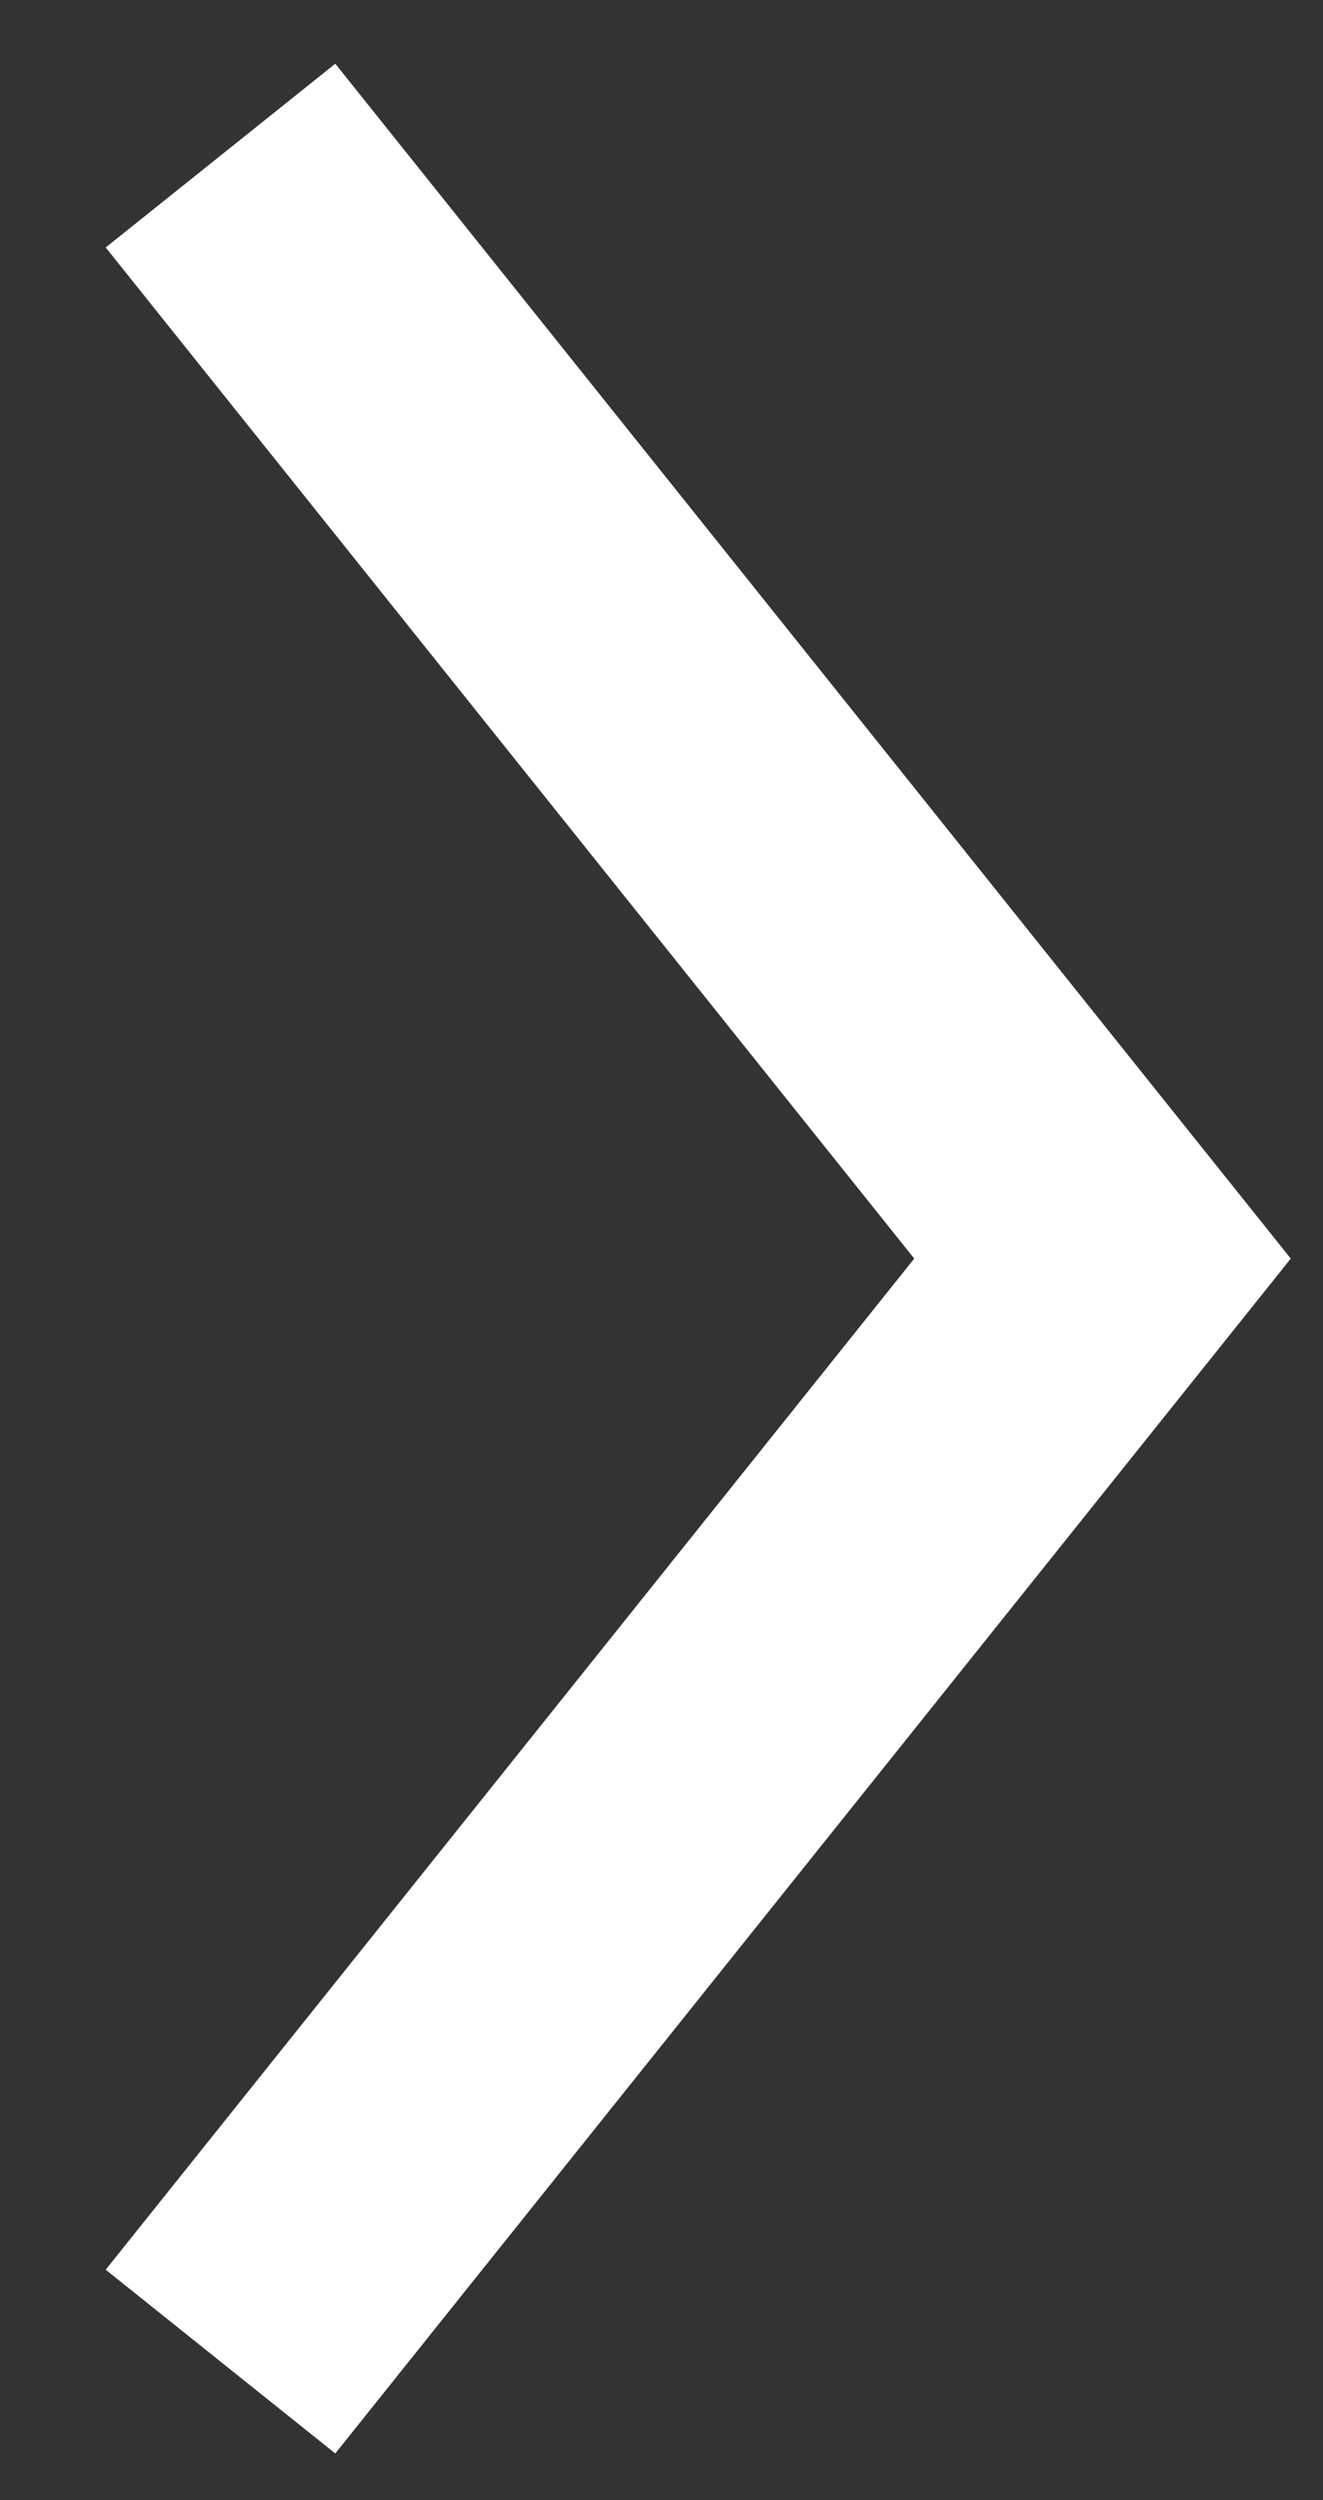
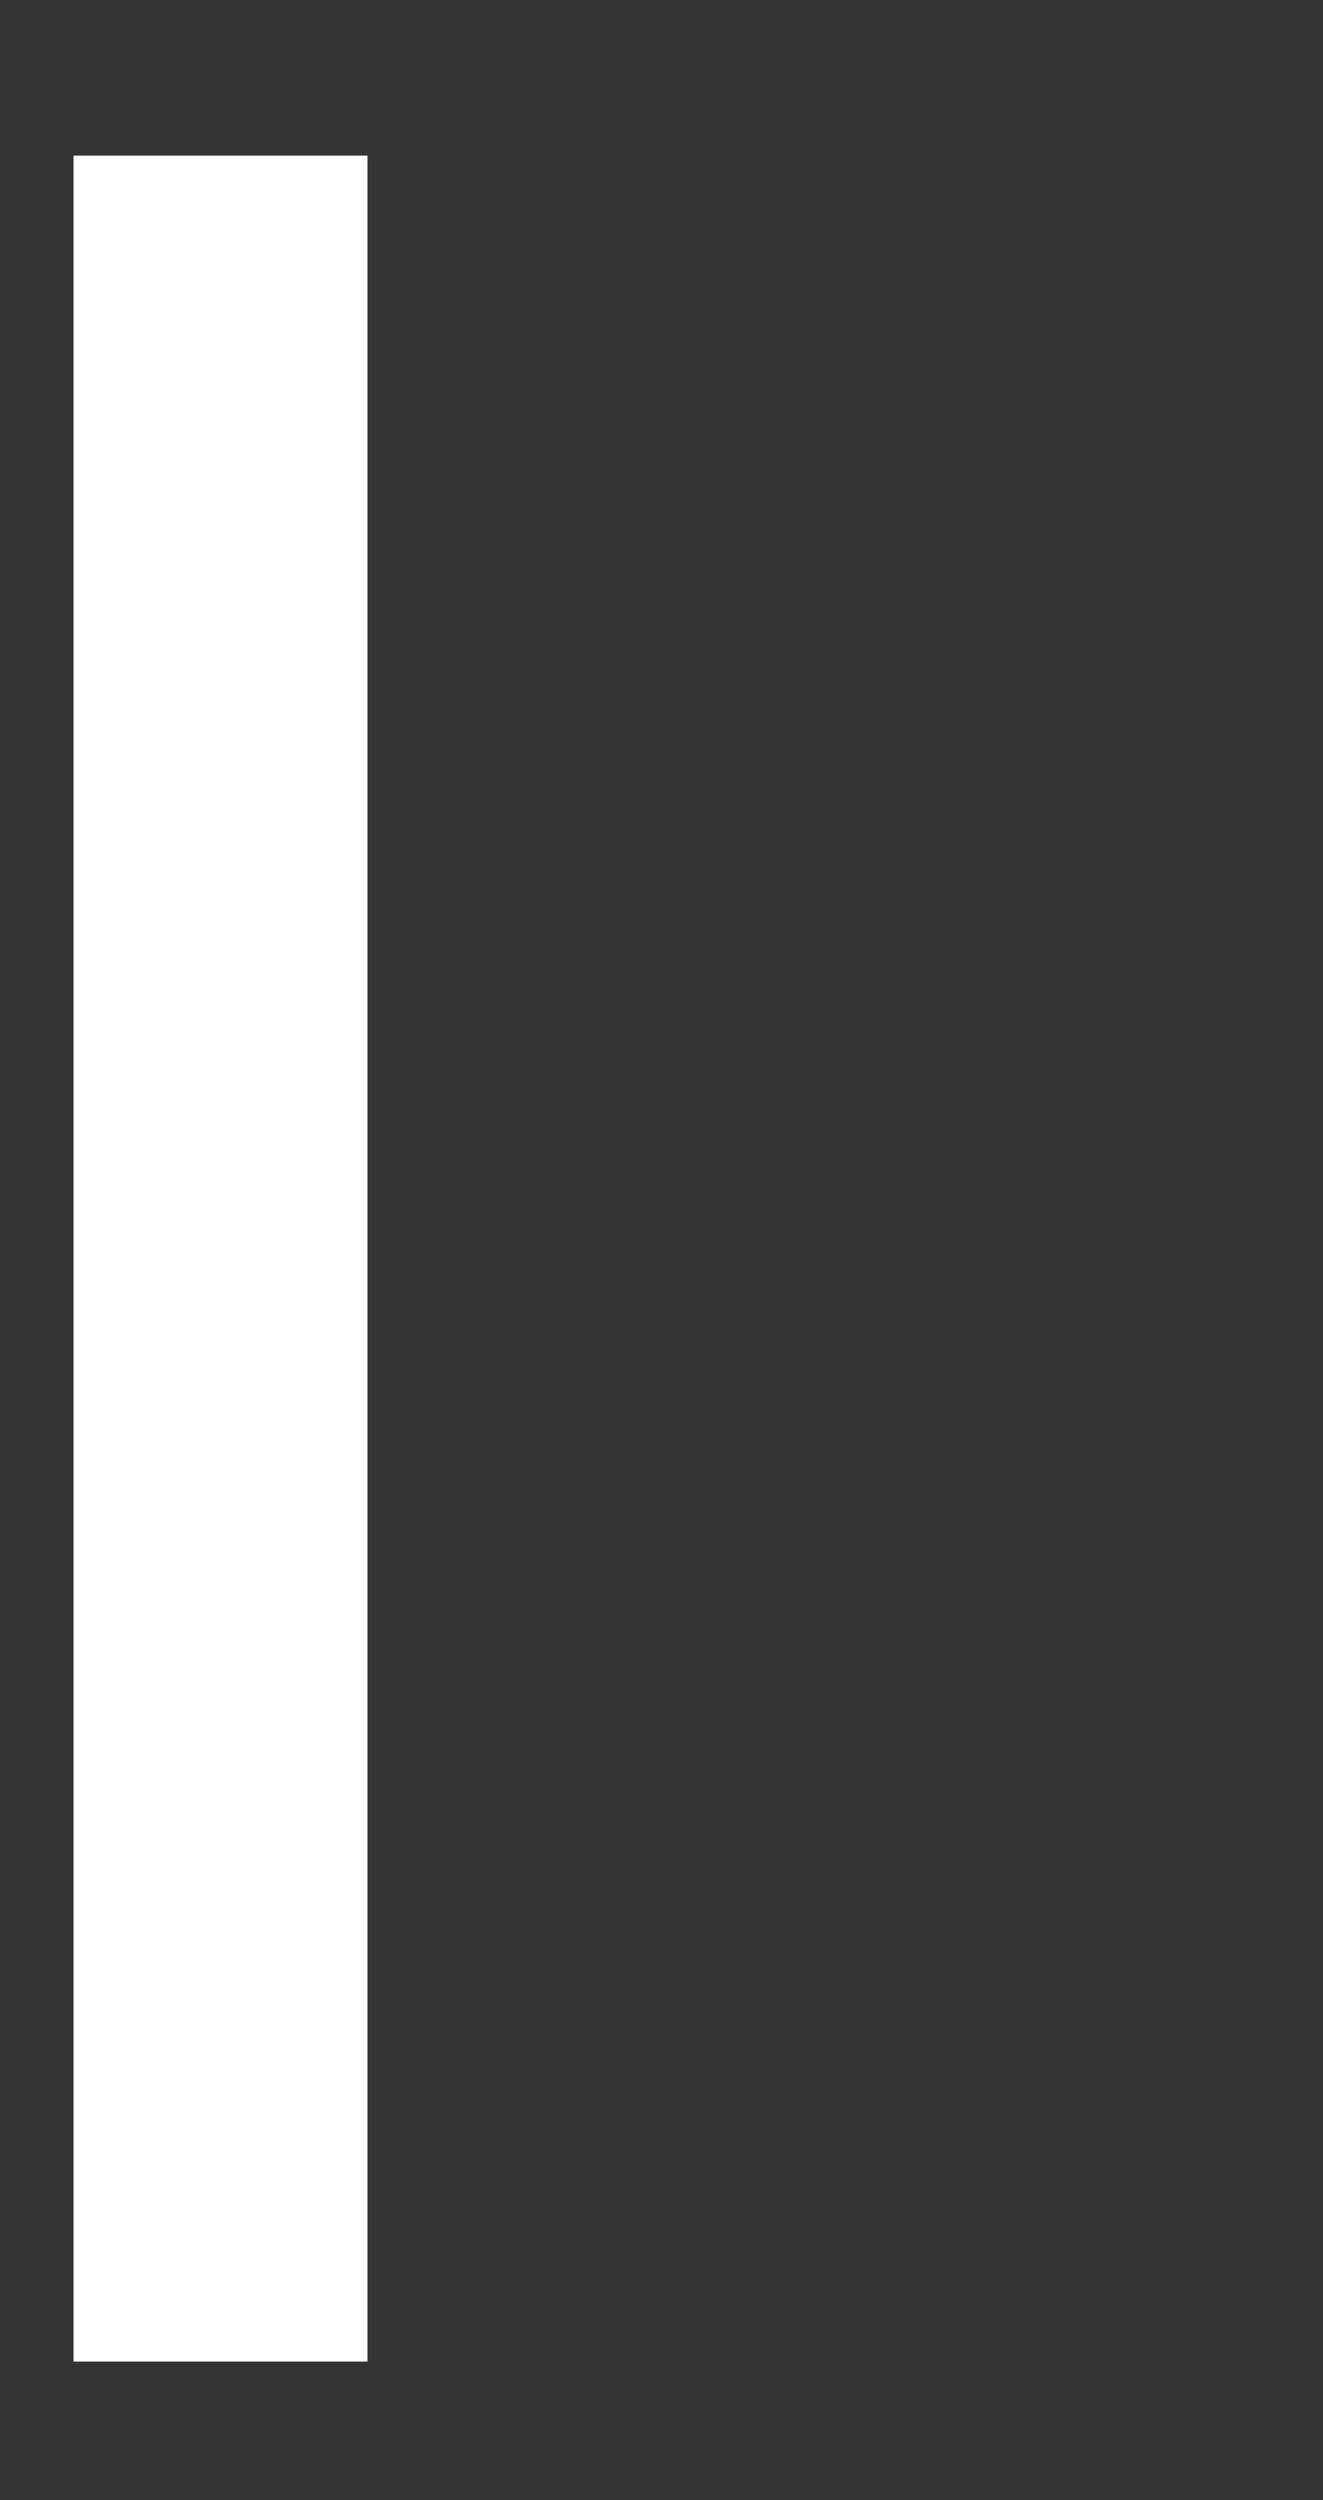
<svg xmlns="http://www.w3.org/2000/svg" width="9" height="17" viewBox="0 0 9 17" fill="none">
  <rect x="0" y="0" width="9" height="17" fill="#333333" stroke="none" />
-   <path d="M1.5 1.058L7.5 8.558L1.5 16.058" stroke="white" stroke-width="2" />
+   <path d="M1.5 1.058L1.5 16.058" stroke="white" stroke-width="2" />
</svg>